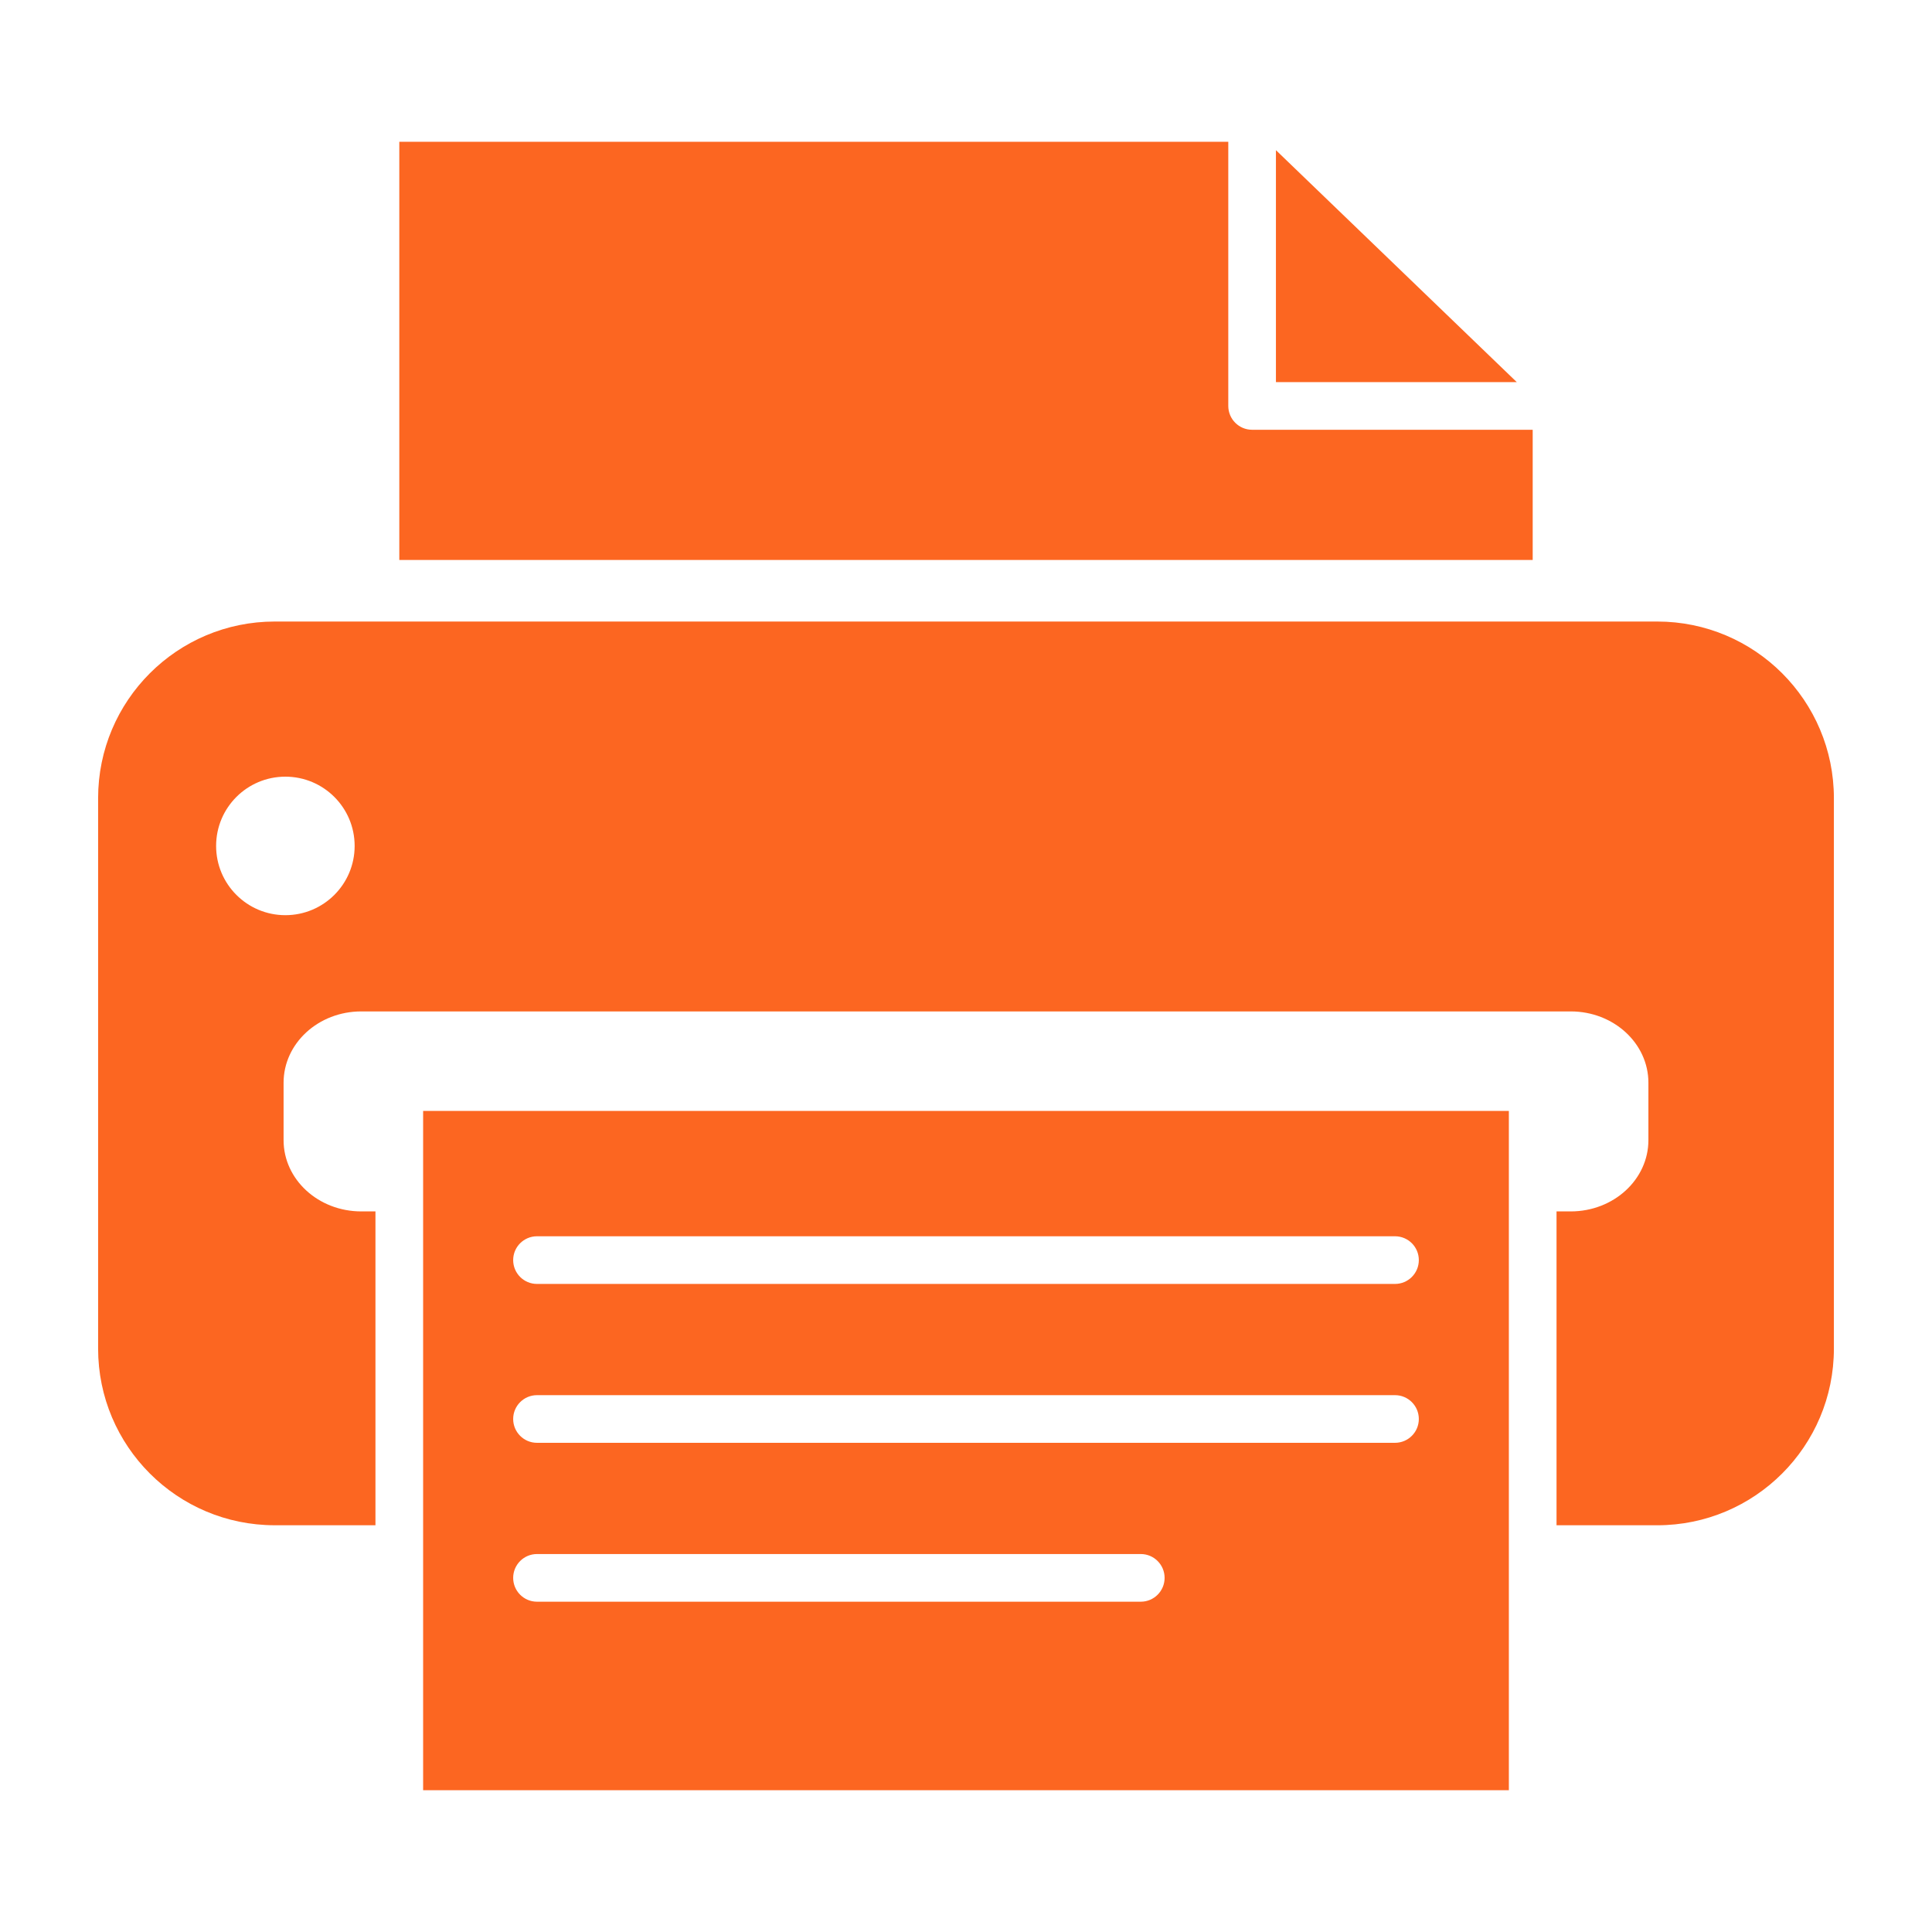
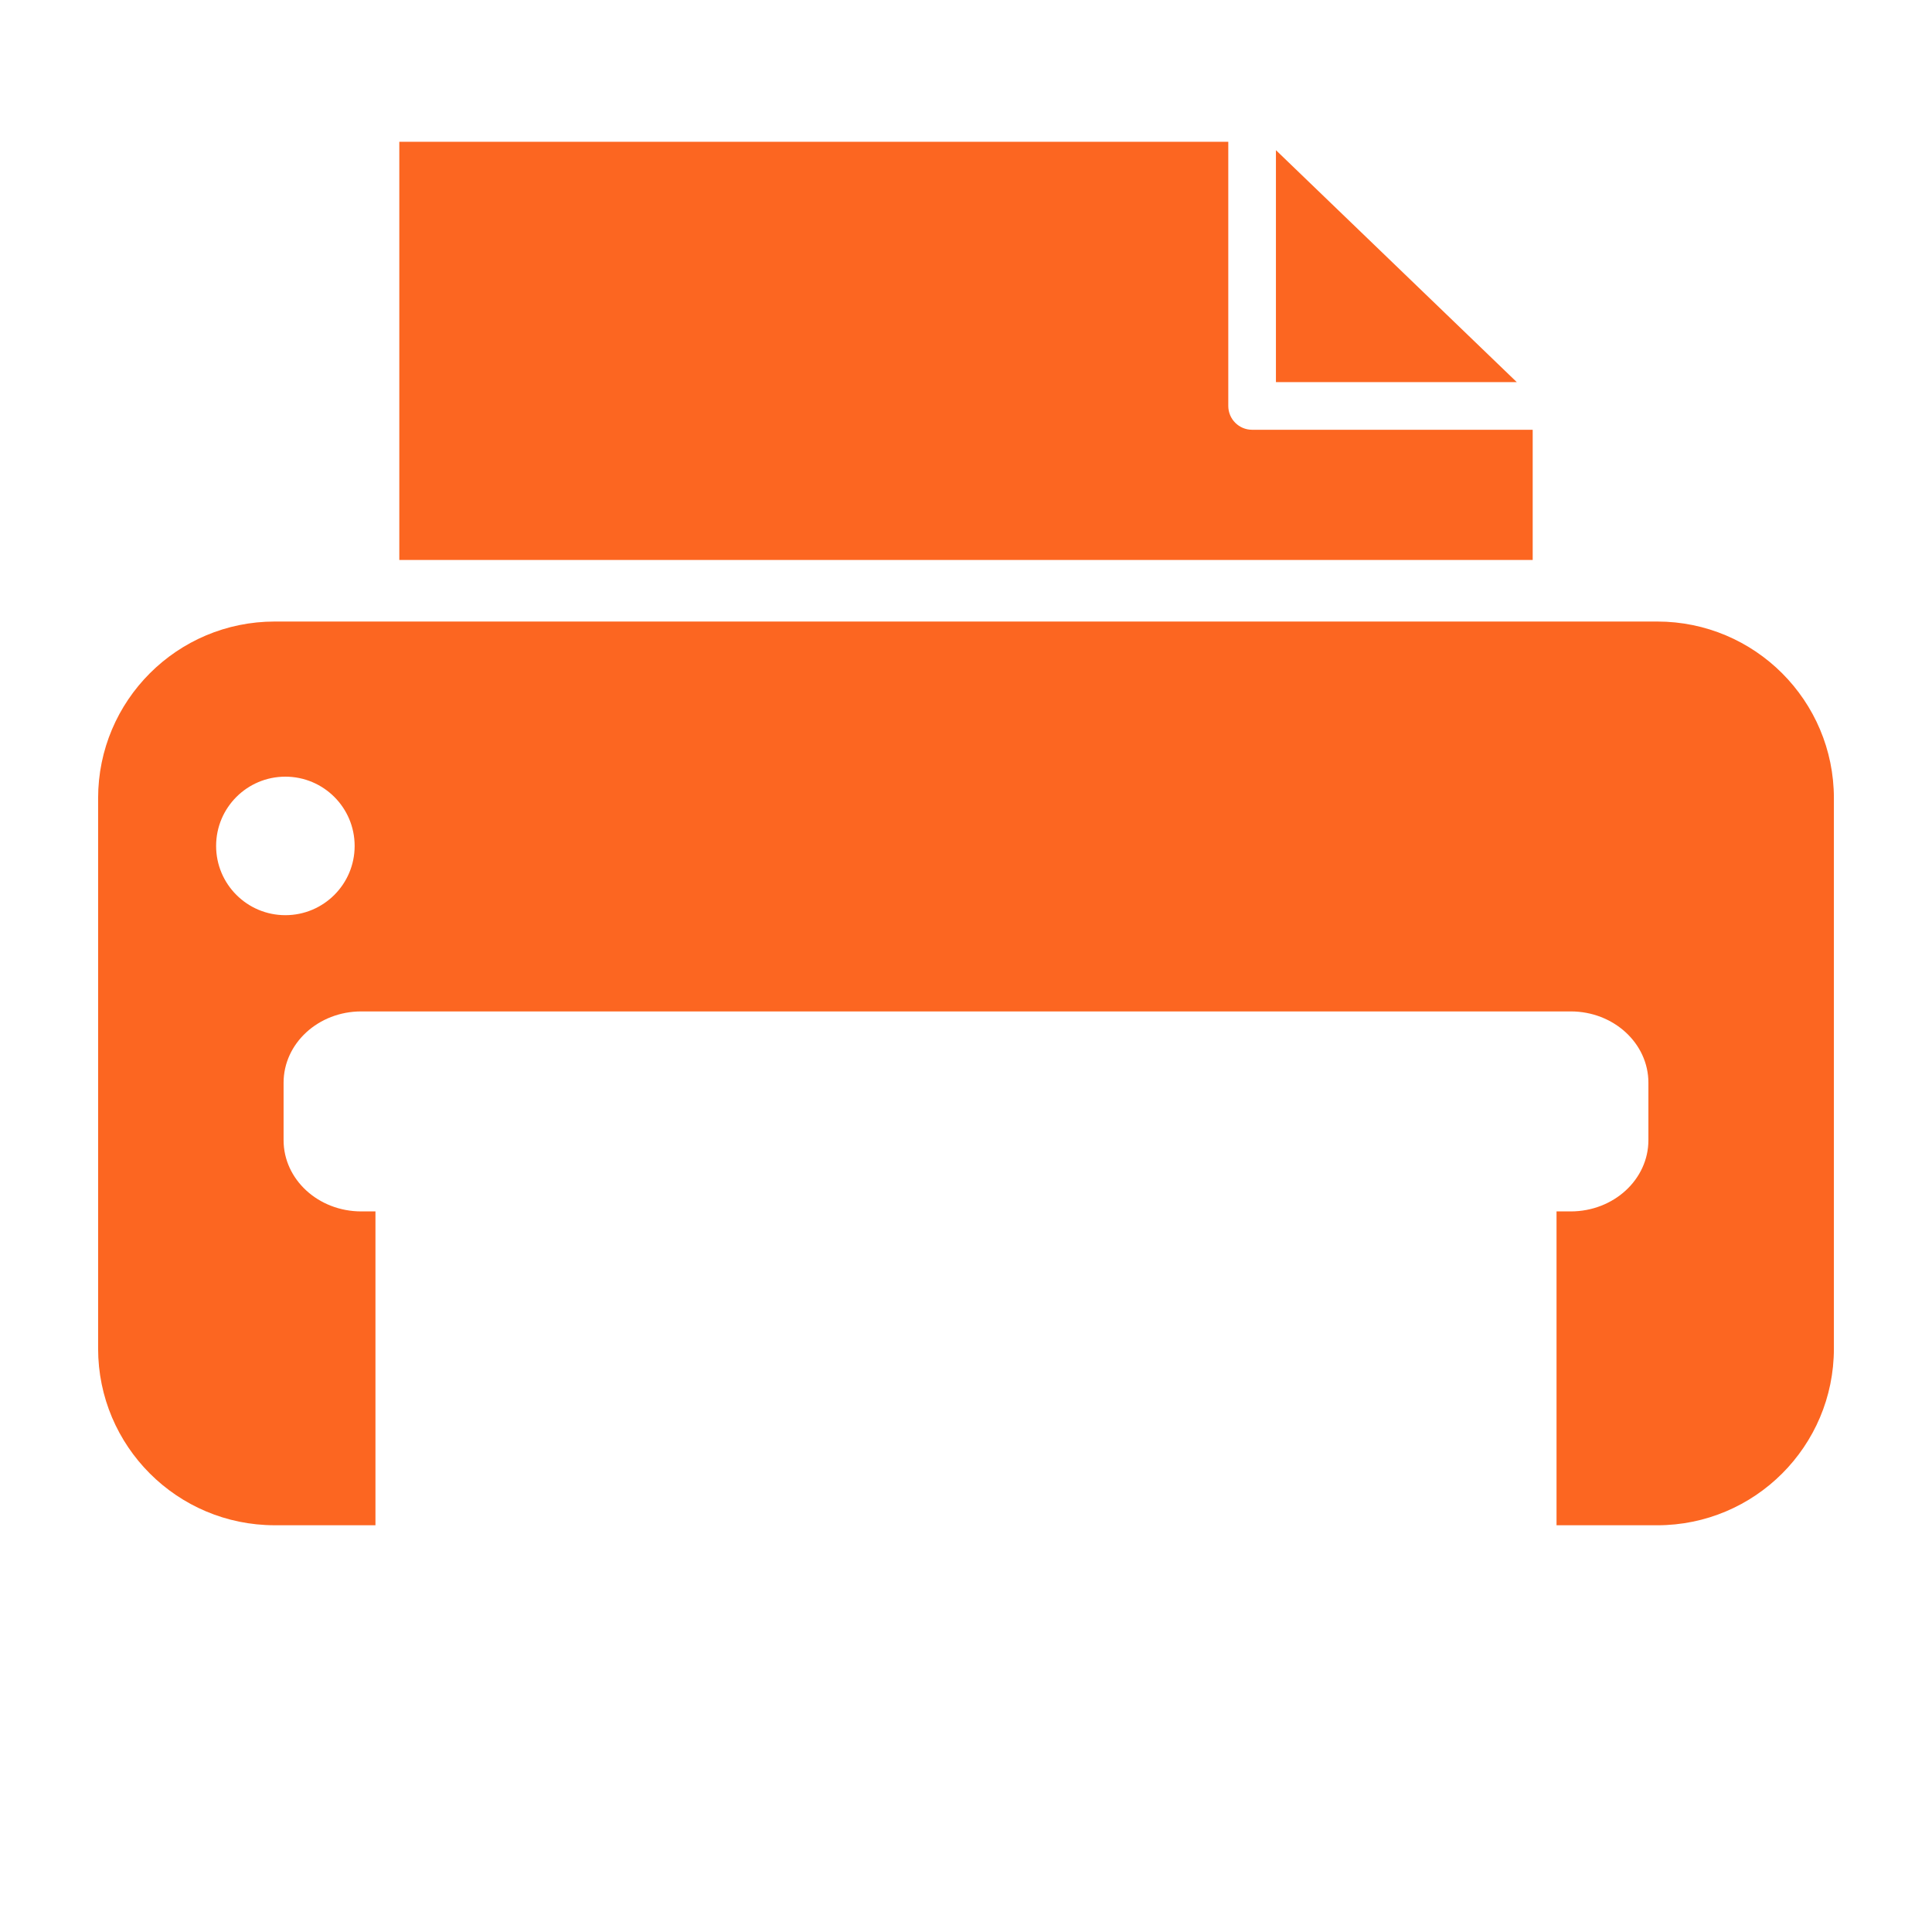
<svg xmlns="http://www.w3.org/2000/svg" version="1.1" id="Layer_1" x="0px" y="0px" viewBox="0 0 128 128" style="enable-background:new 0 0 128 128;" xml:space="preserve">
  <path style="fill:#FC6621;" d="M109.795,41.178h-91.59c-6.465,0-11.705,5.24-11.705,11.704v36.466  c0,6.463,5.24,11.704,11.705,11.704h6.67V80.259h-0.94c-2.843,0-5.147-2.112-5.147-4.722v-3.803c0-2.609,2.304-4.725,5.147-4.725  h80.129c2.844,0,5.147,2.115,5.147,4.725v3.803c0,2.609-2.304,4.722-5.147,4.722h-0.94v20.794h6.671  c6.465,0,11.705-5.241,11.705-11.704V52.882C121.5,46.418,116.26,41.178,109.795,41.178z M18.906,60.633  c-2.534,0-4.588-2.054-4.588-4.587c0-2.537,2.054-4.59,4.588-4.59s4.59,2.053,4.59,4.59C23.496,58.58,21.44,60.633,18.906,60.633z" />
-   <path style="fill:#FC6621;" d="M28.033,80.259v20.794v17.555h71.933v-17.555V80.259v-6.657H28.033V80.259z M75.58,106.117H35.578  c-0.873,0-1.579-0.707-1.579-1.579s0.707-1.579,1.579-1.579H75.58c0.871,0,1.578,0.707,1.578,1.579S76.451,106.117,75.58,106.117z   M92.422,85.064H35.578c-0.873,0-1.579-0.707-1.579-1.58c0-0.872,0.707-1.578,1.579-1.578h56.844c0.873,0,1.579,0.706,1.579,1.578  C94.001,84.357,93.295,85.064,92.422,85.064z M94.001,94.012c0,0.871-0.706,1.578-1.579,1.578H35.578  c-0.873,0-1.579-0.707-1.579-1.578c0-0.872,0.707-1.579,1.579-1.579h56.844C93.295,92.433,94.001,93.14,94.001,94.012z" />
  <polygon style="fill:#FC6621;" points="84.534,9.949 84.534,25.315 100.489,25.315 " />
  <path style="fill:#FC6621;" d="M82.955,28.473c-0.872,0-1.578-0.707-1.578-1.579V9.393H26.455V37.1h75.09v-8.626L82.955,28.473  L82.955,28.473z" />
</svg>